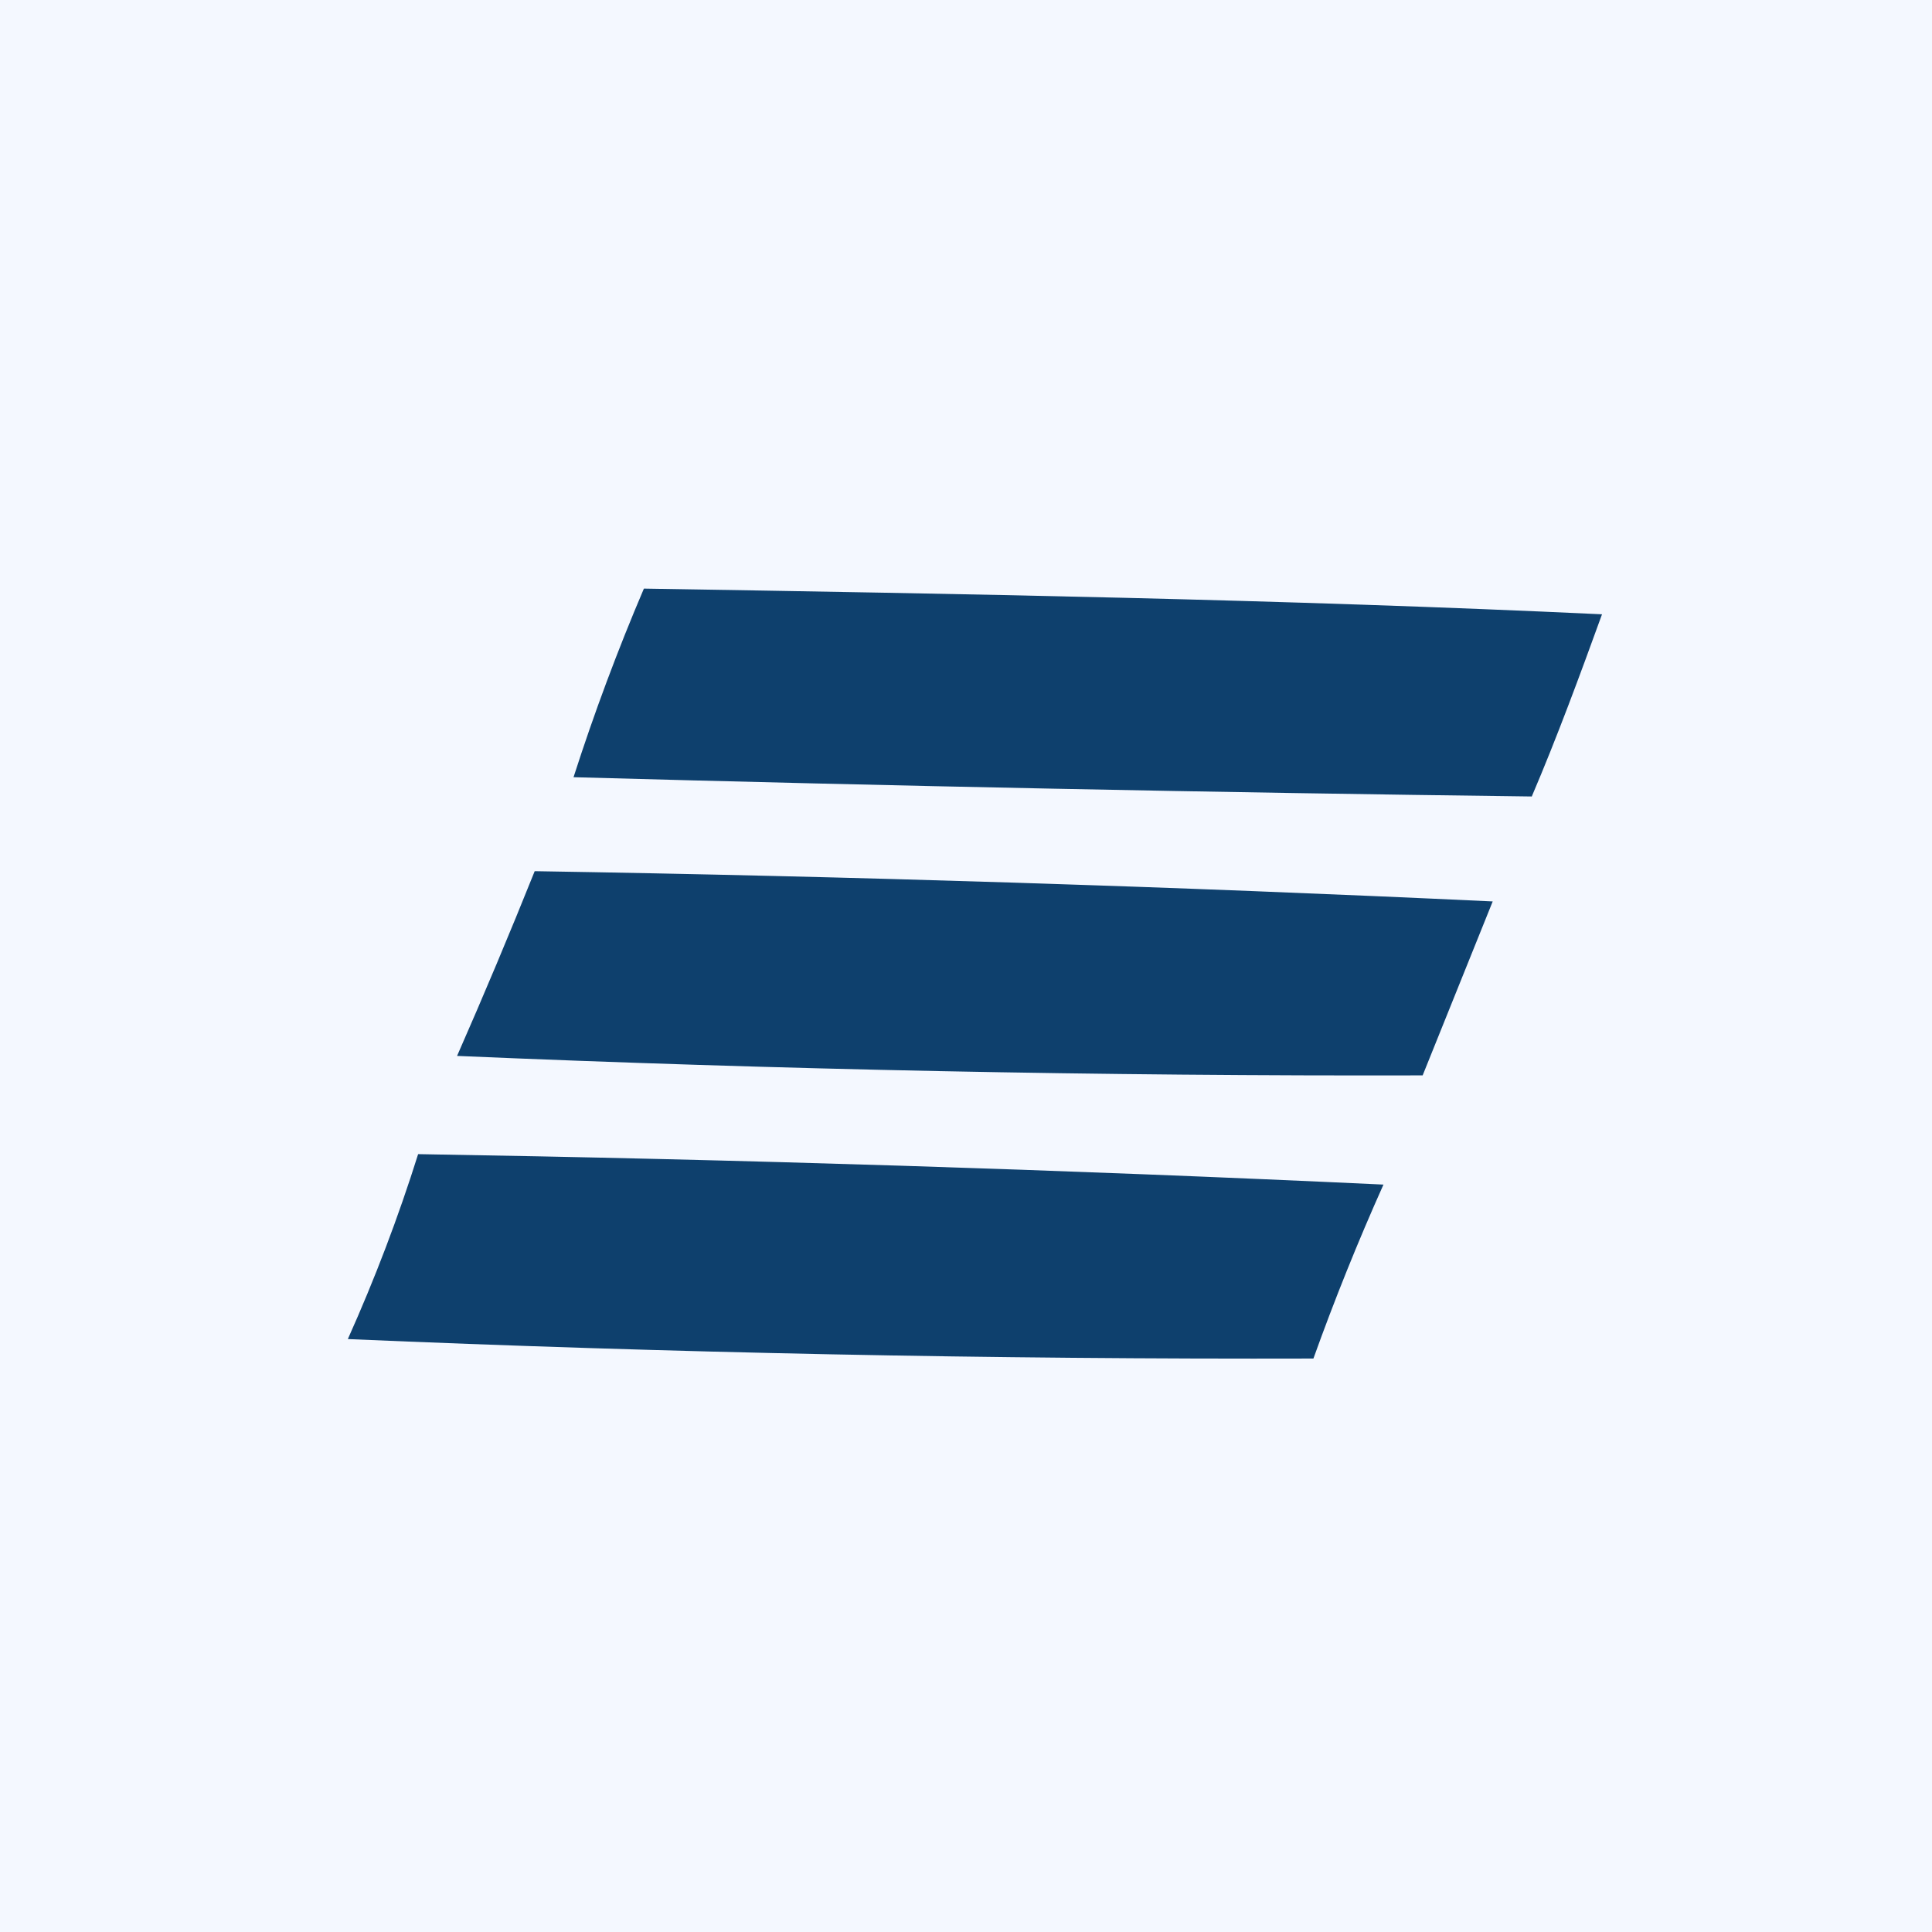
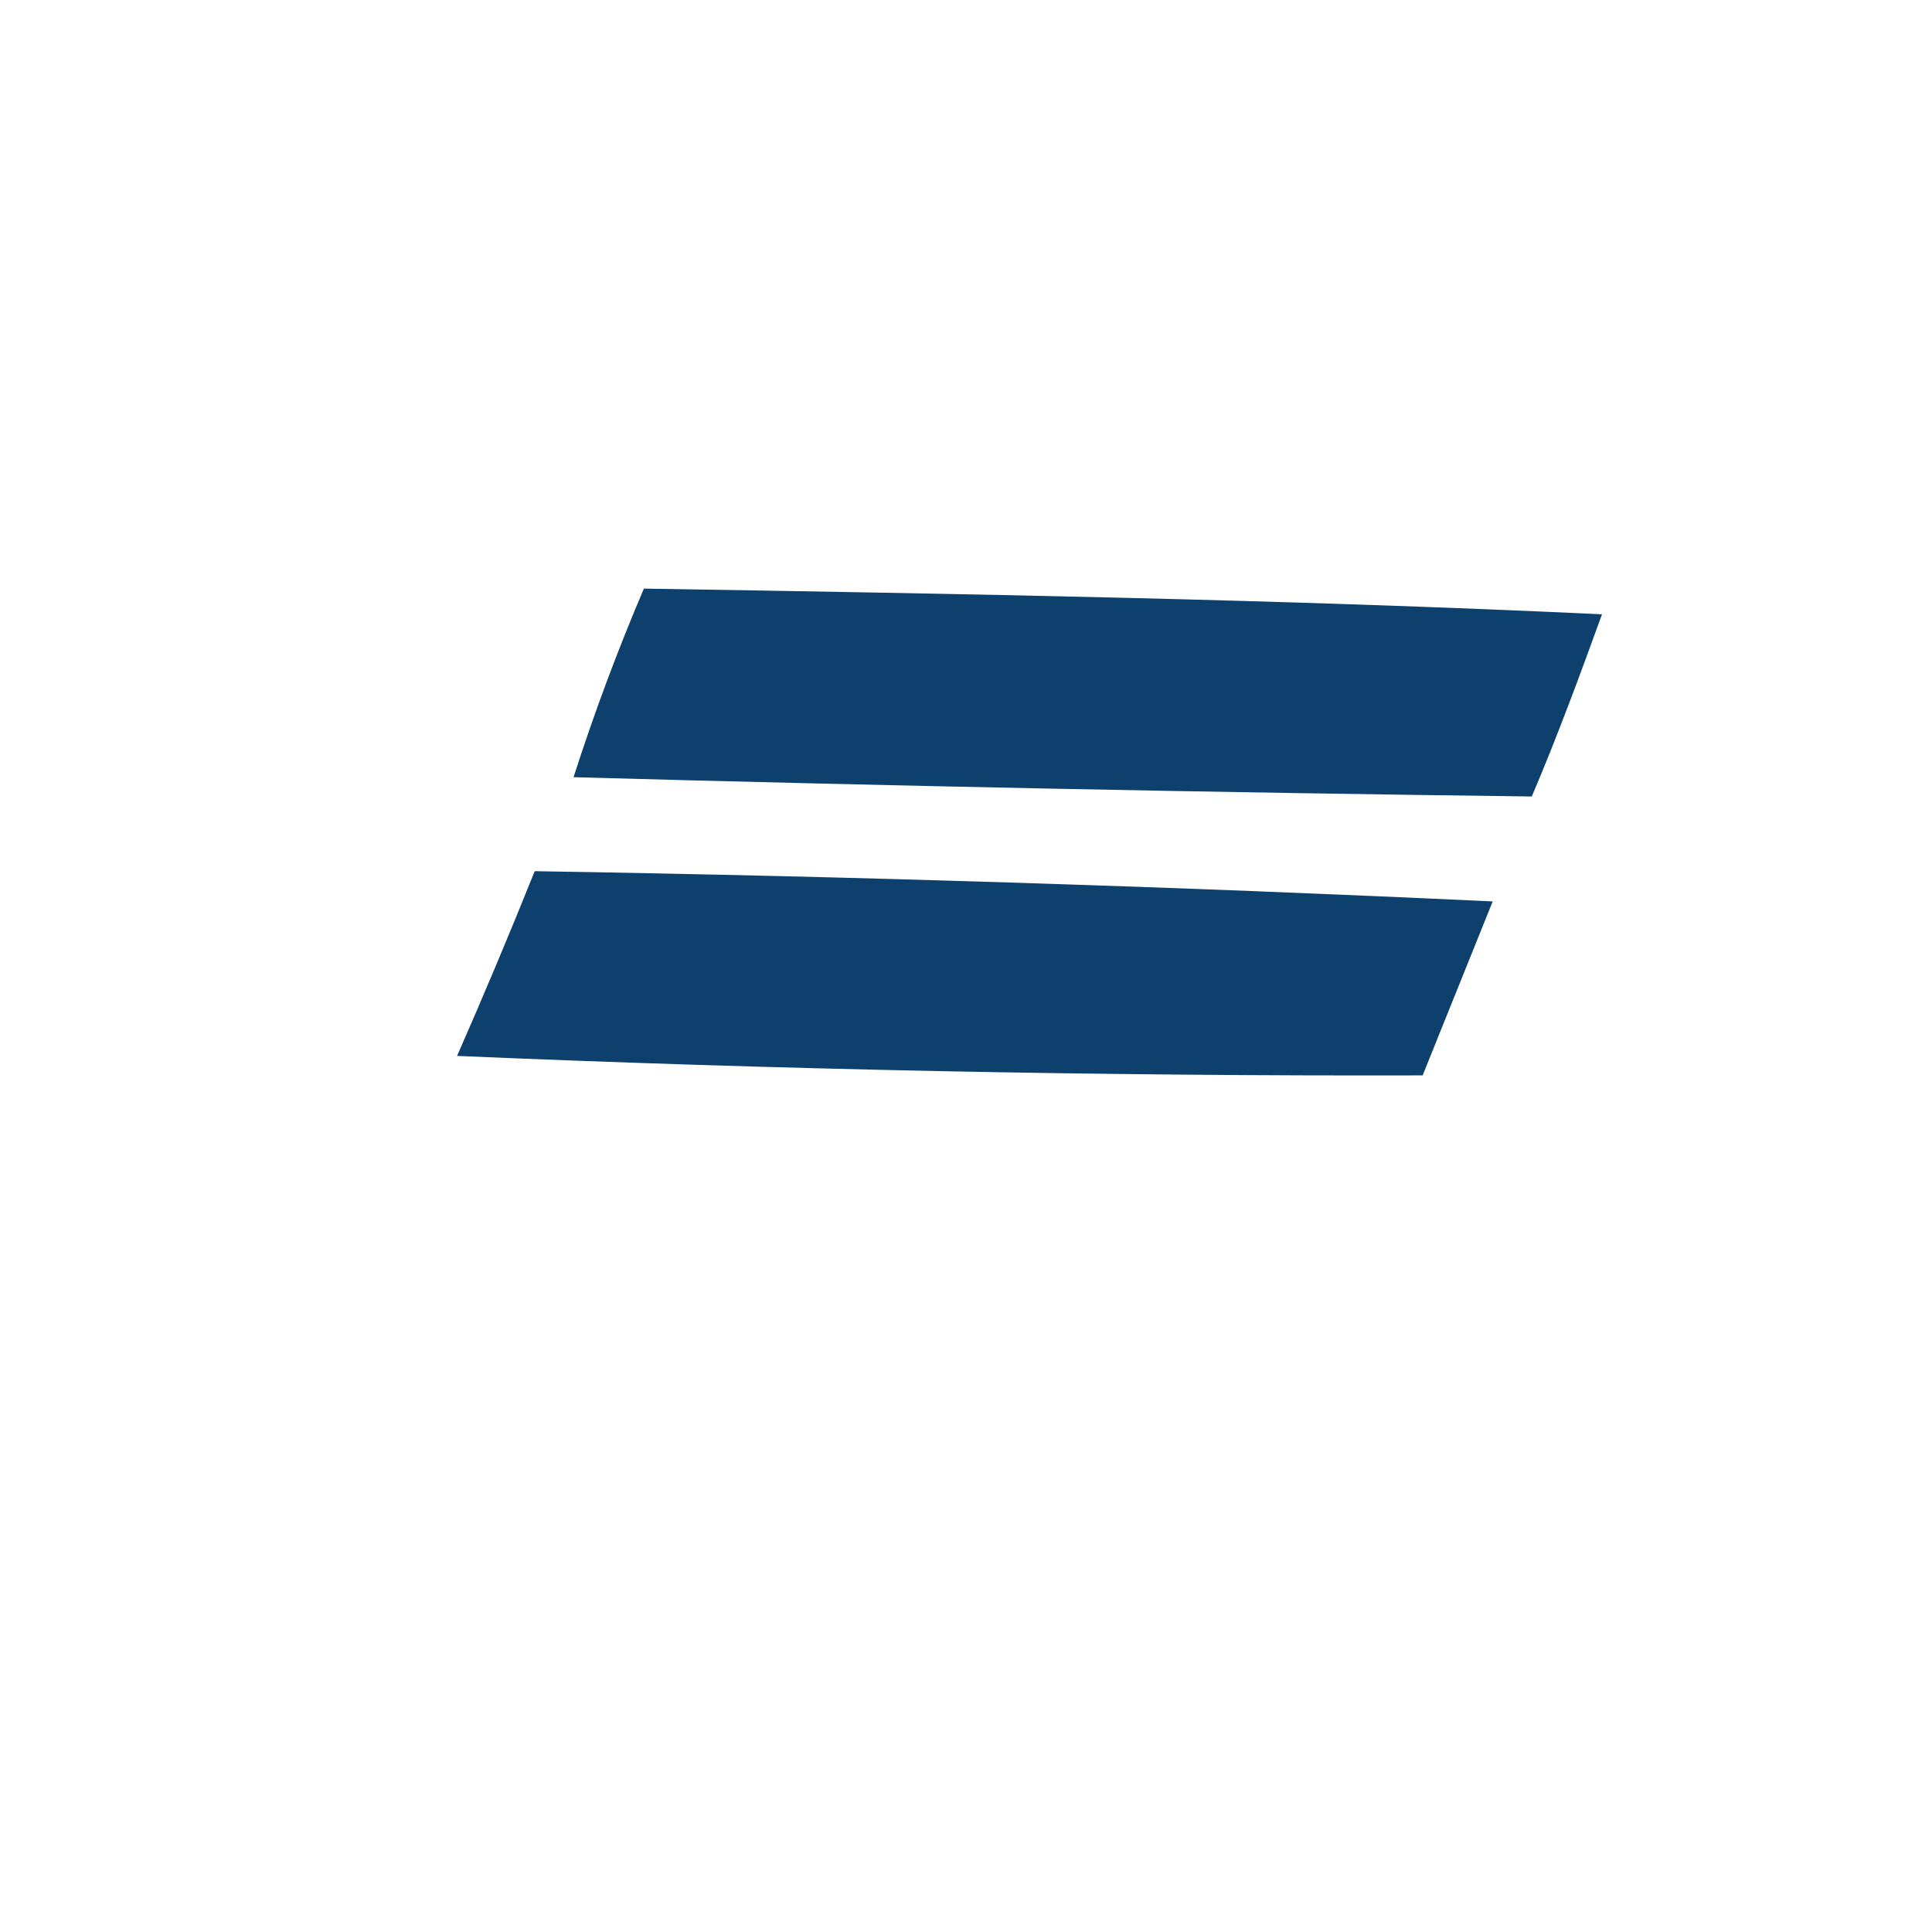
<svg xmlns="http://www.w3.org/2000/svg" width="50" height="50" viewBox="0 0 50 50" fill="none">
-   <rect width="50" height="50" fill="#F4F8FF" />
  <path fill-rule="evenodd" clip-rule="evenodd" d="M16.664 15.233C24.933 15.368 33.2 15.51 41.46 15.898C40.898 17.448 40.29 19.098 39.642 20.613C31.375 20.51 23.108 20.343 14.843 20.114C15.375 18.459 15.982 16.832 16.664 15.233Z" fill="#0E406D" />
-   <path fill-rule="evenodd" clip-rule="evenodd" d="M10.821 29.869C19.153 30.006 27.48 30.268 35.804 30.657C35.142 32.135 34.538 33.635 33.991 35.159C25.658 35.181 17.328 35.013 9.002 34.655C9.702 33.094 10.309 31.499 10.821 29.869Z" fill="#0E406D" />
  <path fill-rule="evenodd" clip-rule="evenodd" d="M13.838 22.546C22.106 22.68 30.37 22.942 38.631 23.329C38.028 24.828 37.424 26.328 36.818 27.831C28.485 27.852 20.155 27.684 11.829 27.327C12.526 25.742 13.195 24.149 13.838 22.546Z" fill="#0E406D" />
</svg>